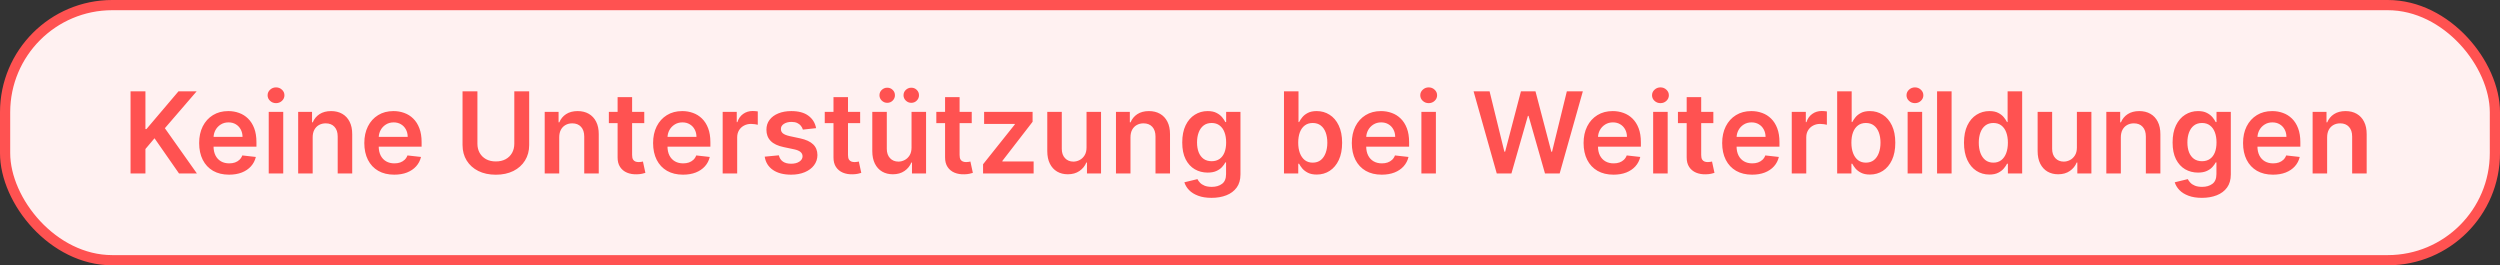
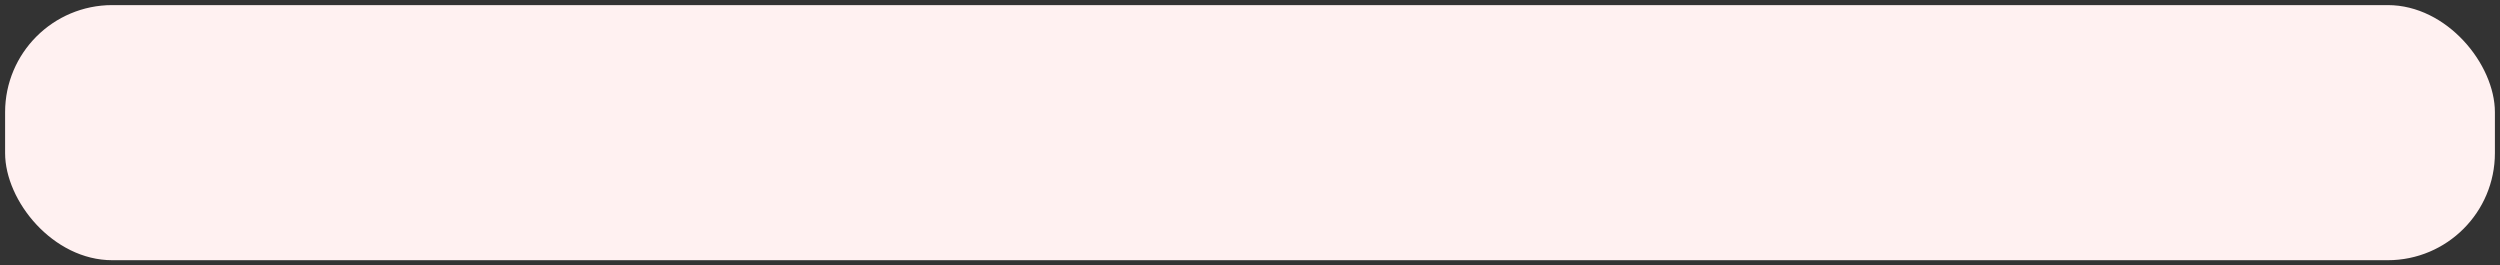
<svg xmlns="http://www.w3.org/2000/svg" fill="none" height="26" viewBox="0 0 245 26" width="245">
  <rect x="0" y="0" width="245" height="26" fill="#333333" stroke="none" />
  <rect fill="#FFF1F1" height="25" rx="10.5" width="244" x="0.5" y="0.5" />
-   <rect height="25" rx="10.5" stroke="#FF5251" width="244" x="0.5" y="0.5" />
-   <path d="M12.794 17V8.953H14.252V12.65H14.35L17.489 8.953H19.269L16.157 12.564L19.297 17H17.544L15.143 13.55L14.252 14.603V17H12.794ZM22.448 17.118C21.843 17.118 21.32 16.992 20.88 16.741C20.443 16.487 20.106 16.128 19.87 15.664C19.635 15.198 19.517 14.649 19.517 14.018C19.517 13.397 19.635 12.852 19.87 12.383C20.109 11.912 20.441 11.545 20.868 11.283C21.295 11.018 21.797 10.886 22.373 10.886C22.745 10.886 23.096 10.946 23.426 11.067C23.759 11.185 24.052 11.368 24.306 11.617C24.563 11.866 24.765 12.183 24.912 12.568C25.058 12.95 25.132 13.406 25.132 13.935V14.371H20.185V13.413H23.768C23.766 13.14 23.707 12.898 23.591 12.686C23.476 12.471 23.315 12.302 23.108 12.179C22.904 12.056 22.665 11.994 22.393 11.994C22.102 11.994 21.847 12.065 21.627 12.206C21.407 12.345 21.235 12.528 21.112 12.756C20.991 12.982 20.93 13.229 20.927 13.499V14.336C20.927 14.687 20.991 14.988 21.12 15.24C21.248 15.489 21.428 15.68 21.658 15.813C21.889 15.944 22.159 16.01 22.468 16.01C22.674 16.01 22.862 15.981 23.029 15.923C23.197 15.863 23.343 15.775 23.466 15.66C23.589 15.545 23.682 15.402 23.745 15.232L25.073 15.381C24.989 15.732 24.829 16.039 24.593 16.301C24.36 16.56 24.062 16.762 23.698 16.906C23.333 17.047 22.917 17.118 22.448 17.118ZM26.335 17V10.965H27.757V17H26.335ZM27.05 10.108C26.825 10.108 26.631 10.033 26.469 9.884C26.306 9.732 26.225 9.55 26.225 9.338C26.225 9.123 26.306 8.941 26.469 8.792C26.631 8.64 26.825 8.564 27.05 8.564C27.278 8.564 27.472 8.64 27.632 8.792C27.794 8.941 27.875 9.123 27.875 9.338C27.875 9.55 27.794 9.732 27.632 9.884C27.472 10.033 27.278 10.108 27.05 10.108ZM30.642 13.464V17H29.22V10.965H30.58V11.99H30.65C30.789 11.652 31.011 11.384 31.314 11.185C31.621 10.986 31.999 10.886 32.45 10.886C32.867 10.886 33.229 10.975 33.538 11.153C33.85 11.331 34.091 11.589 34.261 11.927C34.434 12.265 34.519 12.675 34.517 13.157V17H33.094V13.377C33.094 12.974 32.99 12.658 32.78 12.43C32.573 12.202 32.286 12.088 31.919 12.088C31.671 12.088 31.449 12.143 31.255 12.253C31.064 12.361 30.914 12.517 30.804 12.721C30.696 12.925 30.642 13.173 30.642 13.464ZM38.635 17.118C38.029 17.118 37.507 16.992 37.067 16.741C36.629 16.487 36.293 16.128 36.057 15.664C35.821 15.198 35.703 14.649 35.703 14.018C35.703 13.397 35.821 12.852 36.057 12.383C36.295 11.912 36.628 11.545 37.055 11.283C37.482 11.018 37.984 10.886 38.56 10.886C38.932 10.886 39.283 10.946 39.613 11.067C39.946 11.185 40.239 11.368 40.493 11.617C40.75 11.866 40.952 12.183 41.098 12.568C41.245 12.95 41.318 13.406 41.318 13.935V14.371H36.371V13.413H39.955C39.952 13.14 39.893 12.898 39.778 12.686C39.663 12.471 39.502 12.302 39.295 12.179C39.09 12.056 38.852 11.994 38.58 11.994C38.289 11.994 38.033 12.065 37.813 12.206C37.593 12.345 37.422 12.528 37.299 12.756C37.178 12.982 37.117 13.229 37.114 13.499V14.336C37.114 14.687 37.178 14.988 37.306 15.24C37.435 15.489 37.614 15.68 37.845 15.813C38.075 15.944 38.345 16.01 38.654 16.01C38.861 16.01 39.048 15.981 39.216 15.923C39.384 15.863 39.529 15.775 39.652 15.66C39.775 15.545 39.868 15.402 39.931 15.232L41.259 15.381C41.176 15.732 41.016 16.039 40.78 16.301C40.547 16.56 40.248 16.762 39.884 16.906C39.52 17.047 39.103 17.118 38.635 17.118ZM50.402 8.953H51.86V14.21C51.86 14.787 51.723 15.293 51.451 15.731C51.181 16.168 50.801 16.51 50.312 16.756C49.822 17 49.249 17.122 48.594 17.122C47.937 17.122 47.363 17 46.873 16.756C46.383 16.51 46.004 16.168 45.734 15.731C45.464 15.293 45.329 14.787 45.329 14.21V8.953H46.787V14.088C46.787 14.424 46.86 14.722 47.007 14.984C47.156 15.246 47.366 15.452 47.636 15.601C47.905 15.748 48.225 15.821 48.594 15.821C48.964 15.821 49.283 15.748 49.553 15.601C49.826 15.452 50.035 15.246 50.182 14.984C50.328 14.722 50.402 14.424 50.402 14.088V8.953ZM54.804 13.464V17H53.381V10.965H54.741V11.99H54.812C54.95 11.652 55.172 11.384 55.475 11.185C55.782 10.986 56.16 10.886 56.611 10.886C57.028 10.886 57.39 10.975 57.7 11.153C58.011 11.331 58.252 11.589 58.422 11.927C58.595 12.265 58.681 12.675 58.678 13.157V17H57.255V13.377C57.255 12.974 57.151 12.658 56.941 12.43C56.734 12.202 56.447 12.088 56.081 12.088C55.832 12.088 55.61 12.143 55.417 12.253C55.225 12.361 55.075 12.517 54.965 12.721C54.857 12.925 54.804 13.173 54.804 13.464ZM63.138 10.965V12.065H59.668V10.965H63.138ZM60.525 9.519H61.947V15.185C61.947 15.376 61.976 15.523 62.033 15.625C62.094 15.724 62.172 15.792 62.269 15.829C62.366 15.866 62.474 15.884 62.592 15.884C62.681 15.884 62.762 15.877 62.835 15.864C62.911 15.851 62.969 15.84 63.008 15.829L63.248 16.941C63.172 16.967 63.063 16.996 62.922 17.027C62.783 17.059 62.612 17.077 62.411 17.082C62.054 17.093 61.734 17.039 61.448 16.921C61.163 16.801 60.936 16.615 60.768 16.363C60.603 16.112 60.522 15.798 60.525 15.42V9.519ZM66.934 17.118C66.329 17.118 65.807 16.992 65.367 16.741C64.929 16.487 64.593 16.128 64.357 15.664C64.121 15.198 64.003 14.649 64.003 14.018C64.003 13.397 64.121 12.852 64.357 12.383C64.595 11.912 64.928 11.545 65.355 11.283C65.782 11.018 66.283 10.886 66.86 10.886C67.232 10.886 67.583 10.946 67.913 11.067C68.245 11.185 68.539 11.368 68.793 11.617C69.05 11.866 69.251 12.183 69.398 12.568C69.545 12.95 69.618 13.406 69.618 13.935V14.371H64.671V13.413H68.254C68.252 13.14 68.193 12.898 68.078 12.686C67.963 12.471 67.801 12.302 67.594 12.179C67.39 12.056 67.152 11.994 66.879 11.994C66.588 11.994 66.333 12.065 66.113 12.206C65.893 12.345 65.722 12.528 65.598 12.756C65.478 12.982 65.416 13.229 65.414 13.499V14.336C65.414 14.687 65.478 14.988 65.606 15.24C65.735 15.489 65.914 15.68 66.144 15.813C66.375 15.944 66.645 16.01 66.954 16.01C67.161 16.01 67.348 15.981 67.516 15.923C67.683 15.863 67.829 15.775 67.952 15.66C68.075 15.545 68.168 15.402 68.231 15.232L69.559 15.381C69.475 15.732 69.316 16.039 69.08 16.301C68.847 16.56 68.548 16.762 68.184 16.906C67.82 17.047 67.403 17.118 66.934 17.118ZM70.821 17V10.965H72.201V11.97H72.263C72.373 11.622 72.562 11.354 72.829 11.165C73.099 10.974 73.407 10.878 73.753 10.878C73.831 10.878 73.919 10.882 74.016 10.89C74.115 10.895 74.198 10.904 74.263 10.918V12.226C74.203 12.205 74.108 12.187 73.977 12.171C73.848 12.153 73.724 12.143 73.603 12.143C73.344 12.143 73.111 12.2 72.904 12.312C72.7 12.422 72.538 12.576 72.421 12.772C72.303 12.969 72.244 13.195 72.244 13.452V17H70.821ZM79.978 12.56L78.682 12.701C78.645 12.57 78.581 12.447 78.489 12.332C78.4 12.217 78.28 12.124 78.128 12.053C77.976 11.982 77.79 11.947 77.57 11.947C77.274 11.947 77.025 12.011 76.823 12.139C76.624 12.268 76.526 12.434 76.529 12.639C76.526 12.814 76.59 12.957 76.721 13.067C76.855 13.177 77.075 13.267 77.381 13.338L78.411 13.558C78.982 13.681 79.406 13.876 79.684 14.143C79.964 14.411 80.106 14.76 80.108 15.193C80.106 15.572 79.994 15.908 79.774 16.198C79.557 16.487 79.254 16.712 78.867 16.874C78.479 17.037 78.034 17.118 77.531 17.118C76.792 17.118 76.197 16.963 75.747 16.654C75.296 16.343 75.028 15.909 74.941 15.354L76.328 15.22C76.391 15.492 76.525 15.698 76.729 15.837C76.933 15.976 77.199 16.045 77.527 16.045C77.865 16.045 78.136 15.976 78.34 15.837C78.547 15.698 78.65 15.527 78.65 15.322C78.65 15.149 78.584 15.007 78.45 14.894C78.319 14.781 78.115 14.695 77.837 14.635L76.808 14.418C76.229 14.298 75.8 14.095 75.523 13.809C75.245 13.521 75.108 13.157 75.11 12.717C75.108 12.345 75.208 12.023 75.413 11.751C75.62 11.475 75.906 11.263 76.273 11.114C76.643 10.962 77.068 10.886 77.55 10.886C78.257 10.886 78.814 11.037 79.22 11.338C79.629 11.639 79.882 12.046 79.978 12.56ZM84.295 10.965V12.065H80.825V10.965H84.295ZM81.682 9.519H83.104V15.185C83.104 15.376 83.133 15.523 83.191 15.625C83.251 15.724 83.33 15.792 83.427 15.829C83.523 15.866 83.631 15.884 83.749 15.884C83.838 15.884 83.919 15.877 83.992 15.864C84.068 15.851 84.126 15.84 84.165 15.829L84.405 16.941C84.329 16.967 84.22 16.996 84.079 17.027C83.94 17.059 83.77 17.077 83.568 17.082C83.212 17.093 82.891 17.039 82.605 16.921C82.32 16.801 82.093 16.615 81.925 16.363C81.76 16.112 81.679 15.798 81.682 15.42V9.519ZM89.331 14.462V10.965H90.754V17H89.374V15.927H89.312C89.175 16.265 88.951 16.542 88.64 16.756C88.331 16.971 87.949 17.079 87.496 17.079C87.101 17.079 86.751 16.991 86.447 16.815C86.146 16.637 85.91 16.379 85.74 16.041C85.57 15.701 85.484 15.29 85.484 14.807V10.965H86.907V14.587C86.907 14.97 87.012 15.274 87.221 15.499C87.431 15.724 87.706 15.837 88.046 15.837C88.256 15.837 88.459 15.786 88.655 15.684C88.852 15.582 89.013 15.43 89.139 15.228C89.267 15.024 89.331 14.768 89.331 14.462ZM86.95 10.077C86.743 10.077 86.564 10.003 86.412 9.857C86.262 9.71 86.188 9.537 86.188 9.338C86.188 9.128 86.262 8.953 86.412 8.811C86.564 8.667 86.743 8.595 86.95 8.595C87.162 8.595 87.34 8.667 87.484 8.811C87.631 8.953 87.704 9.128 87.704 9.338C87.704 9.537 87.631 9.71 87.484 9.857C87.34 10.003 87.162 10.077 86.95 10.077ZM89.308 10.077C89.101 10.077 88.921 10.003 88.769 9.857C88.62 9.71 88.545 9.537 88.545 9.338C88.545 9.128 88.62 8.953 88.769 8.811C88.921 8.667 89.101 8.595 89.308 8.595C89.52 8.595 89.698 8.667 89.842 8.811C89.989 8.953 90.062 9.128 90.062 9.338C90.062 9.537 89.989 9.71 89.842 9.857C89.698 10.003 89.52 10.077 89.308 10.077ZM95.23 10.965V12.065H91.76V10.965H95.23ZM92.617 9.519H94.04V15.185C94.04 15.376 94.068 15.523 94.126 15.625C94.186 15.724 94.265 15.792 94.362 15.829C94.459 15.866 94.566 15.884 94.684 15.884C94.773 15.884 94.854 15.877 94.927 15.864C95.004 15.851 95.061 15.84 95.1 15.829L95.34 16.941C95.264 16.967 95.155 16.996 95.014 17.027C94.875 17.059 94.705 17.077 94.503 17.082C94.147 17.093 93.826 17.039 93.54 16.921C93.255 16.801 93.028 16.615 92.861 16.363C92.696 16.112 92.615 15.798 92.617 15.42V9.519ZM96.341 17V16.096L99.453 12.194V12.143H96.443V10.965H101.194V11.935L98.231 15.77V15.821H101.296V17H96.341ZM106.48 14.462V10.965H107.902V17H106.523V15.927H106.46C106.324 16.265 106.1 16.542 105.788 16.756C105.479 16.971 105.098 17.079 104.645 17.079C104.249 17.079 103.899 16.991 103.595 16.815C103.294 16.637 103.058 16.379 102.888 16.041C102.718 15.701 102.633 15.29 102.633 14.807V10.965H104.055V14.587C104.055 14.97 104.16 15.274 104.37 15.499C104.579 15.724 104.854 15.837 105.195 15.837C105.404 15.837 105.607 15.786 105.804 15.684C106 15.582 106.161 15.43 106.287 15.228C106.415 15.024 106.48 14.768 106.48 14.462ZM110.787 13.464V17H109.365V10.965H110.724V11.99H110.795C110.934 11.652 111.155 11.384 111.459 11.185C111.765 10.986 112.144 10.886 112.595 10.886C113.011 10.886 113.374 10.975 113.683 11.153C113.995 11.331 114.236 11.589 114.406 11.927C114.579 12.265 114.664 12.675 114.661 13.157V17H113.239V13.377C113.239 12.974 113.134 12.658 112.925 12.43C112.718 12.202 112.431 12.088 112.064 12.088C111.815 12.088 111.594 12.143 111.4 12.253C111.209 12.361 111.058 12.517 110.948 12.721C110.841 12.925 110.787 13.173 110.787 13.464ZM118.732 19.389C118.221 19.389 117.782 19.32 117.416 19.181C117.049 19.044 116.754 18.861 116.532 18.631C116.309 18.4 116.154 18.145 116.068 17.864L117.349 17.554C117.407 17.672 117.49 17.788 117.6 17.904C117.71 18.022 117.858 18.119 118.044 18.195C118.233 18.273 118.47 18.312 118.756 18.312C119.159 18.312 119.493 18.214 119.758 18.018C120.022 17.824 120.154 17.504 120.154 17.059V15.915H120.084C120.01 16.062 119.903 16.213 119.762 16.367C119.623 16.522 119.438 16.652 119.208 16.756C118.98 16.861 118.693 16.914 118.347 16.914C117.883 16.914 117.463 16.805 117.086 16.587C116.711 16.367 116.412 16.04 116.19 15.605C115.97 15.168 115.86 14.62 115.86 13.963C115.86 13.3 115.97 12.741 116.19 12.285C116.412 11.826 116.712 11.479 117.09 11.244C117.467 11.005 117.887 10.886 118.351 10.886C118.705 10.886 118.995 10.946 119.223 11.067C119.454 11.185 119.637 11.327 119.773 11.495C119.91 11.66 120.013 11.816 120.084 11.963H120.162V10.965H121.565V17.098C121.565 17.614 121.442 18.041 121.196 18.379C120.949 18.717 120.613 18.97 120.186 19.137C119.759 19.305 119.274 19.389 118.732 19.389ZM118.744 15.798C119.045 15.798 119.302 15.724 119.514 15.578C119.726 15.431 119.887 15.22 119.997 14.945C120.107 14.67 120.162 14.34 120.162 13.955C120.162 13.575 120.107 13.242 119.997 12.957C119.89 12.671 119.73 12.45 119.518 12.293C119.308 12.133 119.05 12.053 118.744 12.053C118.427 12.053 118.162 12.136 117.95 12.301C117.738 12.466 117.578 12.692 117.471 12.98C117.363 13.266 117.31 13.591 117.31 13.955C117.31 14.324 117.363 14.648 117.471 14.925C117.581 15.2 117.742 15.415 117.954 15.57C118.169 15.722 118.432 15.798 118.744 15.798ZM125.83 17V8.953H127.253V11.963H127.312C127.385 11.816 127.488 11.66 127.622 11.495C127.756 11.327 127.936 11.185 128.164 11.067C128.392 10.946 128.683 10.886 129.037 10.886C129.503 10.886 129.923 11.005 130.298 11.244C130.675 11.479 130.974 11.829 131.194 12.293C131.416 12.754 131.528 13.32 131.528 13.99C131.528 14.653 131.419 15.216 131.202 15.68C130.984 16.143 130.688 16.497 130.314 16.741C129.939 16.984 129.515 17.106 129.041 17.106C128.695 17.106 128.408 17.049 128.18 16.933C127.952 16.818 127.769 16.679 127.63 16.517C127.494 16.352 127.388 16.196 127.312 16.049H127.229V17H125.83ZM127.225 13.982C127.225 14.373 127.28 14.714 127.39 15.008C127.503 15.301 127.664 15.53 127.874 15.695C128.086 15.858 128.342 15.939 128.644 15.939C128.958 15.939 129.221 15.855 129.433 15.688C129.646 15.517 129.805 15.286 129.913 14.992C130.023 14.696 130.078 14.36 130.078 13.982C130.078 13.608 130.024 13.275 129.917 12.984C129.809 12.694 129.65 12.466 129.437 12.301C129.225 12.136 128.961 12.053 128.644 12.053C128.34 12.053 128.082 12.133 127.87 12.293C127.657 12.453 127.496 12.677 127.386 12.965C127.279 13.253 127.225 13.592 127.225 13.982ZM135.409 17.118C134.804 17.118 134.281 16.992 133.841 16.741C133.404 16.487 133.067 16.128 132.831 15.664C132.596 15.198 132.478 14.649 132.478 14.018C132.478 13.397 132.596 12.852 132.831 12.383C133.07 11.912 133.402 11.545 133.829 11.283C134.256 11.018 134.758 10.886 135.334 10.886C135.706 10.886 136.057 10.946 136.387 11.067C136.72 11.185 137.013 11.368 137.267 11.617C137.524 11.866 137.726 12.183 137.873 12.568C138.019 12.95 138.093 13.406 138.093 13.935V14.371H133.146V13.413H136.729C136.727 13.14 136.668 12.898 136.552 12.686C136.437 12.471 136.276 12.302 136.069 12.179C135.865 12.056 135.626 11.994 135.354 11.994C135.063 11.994 134.808 12.065 134.588 12.206C134.368 12.345 134.196 12.528 134.073 12.756C133.952 12.982 133.891 13.229 133.888 13.499V14.336C133.888 14.687 133.952 14.988 134.081 15.24C134.209 15.489 134.389 15.68 134.619 15.813C134.85 15.944 135.119 16.01 135.429 16.01C135.636 16.01 135.823 15.981 135.99 15.923C136.158 15.863 136.303 15.775 136.427 15.66C136.55 15.545 136.643 15.402 136.706 15.232L138.034 15.381C137.95 15.732 137.79 16.039 137.554 16.301C137.321 16.56 137.023 16.762 136.658 16.906C136.294 17.047 135.878 17.118 135.409 17.118ZM139.296 17V10.965H140.718V17H139.296ZM140.011 10.108C139.786 10.108 139.592 10.033 139.43 9.884C139.267 9.732 139.186 9.55 139.186 9.338C139.186 9.123 139.267 8.941 139.43 8.792C139.592 8.64 139.786 8.564 140.011 8.564C140.239 8.564 140.433 8.64 140.593 8.792C140.755 8.941 140.836 9.123 140.836 9.338C140.836 9.55 140.755 9.732 140.593 9.884C140.433 10.033 140.239 10.108 140.011 10.108ZM146.682 17L144.411 8.953H145.979L147.429 14.866H147.503L149.051 8.953H150.478L152.03 14.87H152.101L153.55 8.953H155.118L152.847 17H151.409L149.798 11.354H149.735L148.12 17H146.682ZM158.122 17.118C157.517 17.118 156.994 16.992 156.554 16.741C156.117 16.487 155.78 16.128 155.545 15.664C155.309 15.198 155.191 14.649 155.191 14.018C155.191 13.397 155.309 12.852 155.545 12.383C155.783 11.912 156.116 11.545 156.543 11.283C156.97 11.018 157.471 10.886 158.047 10.886C158.419 10.886 158.77 10.946 159.101 11.067C159.433 11.185 159.727 11.368 159.981 11.617C160.237 11.866 160.439 12.183 160.586 12.568C160.732 12.95 160.806 13.406 160.806 13.935V14.371H155.859V13.413H159.442C159.44 13.14 159.381 12.898 159.266 12.686C159.15 12.471 158.989 12.302 158.782 12.179C158.578 12.056 158.34 11.994 158.067 11.994C157.776 11.994 157.521 12.065 157.301 12.206C157.081 12.345 156.909 12.528 156.786 12.756C156.666 12.982 156.604 13.229 156.602 13.499V14.336C156.602 14.687 156.666 14.988 156.794 15.24C156.922 15.489 157.102 15.68 157.332 15.813C157.563 15.944 157.833 16.01 158.142 16.01C158.349 16.01 158.536 15.981 158.704 15.923C158.871 15.863 159.017 15.775 159.14 15.66C159.263 15.545 159.356 15.402 159.419 15.232L160.747 15.381C160.663 15.732 160.503 16.039 160.268 16.301C160.034 16.56 159.736 16.762 159.372 16.906C159.008 17.047 158.591 17.118 158.122 17.118ZM162.009 17V10.965H163.432V17H162.009ZM162.724 10.108C162.499 10.108 162.305 10.033 162.143 9.884C161.98 9.732 161.899 9.55 161.899 9.338C161.899 9.123 161.98 8.941 162.143 8.792C162.305 8.64 162.499 8.564 162.724 8.564C162.952 8.564 163.146 8.64 163.306 8.792C163.468 8.941 163.549 9.123 163.549 9.338C163.549 9.55 163.468 9.732 163.306 9.884C163.146 10.033 162.952 10.108 162.724 10.108ZM167.908 10.965V12.065H164.438V10.965H167.908ZM165.295 9.519H166.717V15.185C166.717 15.376 166.746 15.523 166.804 15.625C166.864 15.724 166.943 15.792 167.04 15.829C167.137 15.866 167.244 15.884 167.362 15.884C167.451 15.884 167.532 15.877 167.605 15.864C167.681 15.851 167.739 15.84 167.778 15.829L168.018 16.941C167.942 16.967 167.833 16.996 167.692 17.027C167.553 17.059 167.383 17.077 167.181 17.082C166.825 17.093 166.504 17.039 166.218 16.921C165.933 16.801 165.706 16.615 165.539 16.363C165.374 16.112 165.292 15.798 165.295 15.42V9.519ZM171.705 17.118C171.1 17.118 170.577 16.992 170.137 16.741C169.699 16.487 169.363 16.128 169.127 15.664C168.891 15.198 168.773 14.649 168.773 14.018C168.773 13.397 168.891 12.852 169.127 12.383C169.365 11.912 169.698 11.545 170.125 11.283C170.552 11.018 171.054 10.886 171.63 10.886C172.002 10.886 172.353 10.946 172.683 11.067C173.016 11.185 173.309 11.368 173.563 11.617C173.82 11.866 174.022 12.183 174.168 12.568C174.315 12.95 174.388 13.406 174.388 13.935V14.371H169.441V13.413H173.025C173.022 13.14 172.963 12.898 172.848 12.686C172.733 12.471 172.572 12.302 172.365 12.179C172.16 12.056 171.922 11.994 171.65 11.994C171.359 11.994 171.103 12.065 170.883 12.206C170.663 12.345 170.492 12.528 170.369 12.756C170.248 12.982 170.187 13.229 170.184 13.499V14.336C170.184 14.687 170.248 14.988 170.377 15.24C170.505 15.489 170.684 15.68 170.915 15.813C171.145 15.944 171.415 16.01 171.724 16.01C171.931 16.01 172.119 15.981 172.286 15.923C172.454 15.863 172.599 15.775 172.722 15.66C172.845 15.545 172.938 15.402 173.001 15.232L174.329 15.381C174.246 15.732 174.086 16.039 173.85 16.301C173.617 16.56 173.318 16.762 172.954 16.906C172.59 17.047 172.174 17.118 171.705 17.118ZM175.592 17V10.965H176.971V11.97H177.034C177.144 11.622 177.332 11.354 177.6 11.165C177.869 10.974 178.177 10.878 178.523 10.878C178.602 10.878 178.689 10.882 178.786 10.89C178.886 10.895 178.968 10.904 179.034 10.918V12.226C178.974 12.205 178.878 12.187 178.747 12.171C178.619 12.153 178.494 12.143 178.374 12.143C178.114 12.143 177.881 12.2 177.674 12.312C177.47 12.422 177.309 12.576 177.191 12.772C177.073 12.969 177.014 13.195 177.014 13.452V17H175.592ZM180.042 17V8.953H181.464V11.963H181.523C181.596 11.816 181.7 11.66 181.833 11.495C181.967 11.327 182.148 11.185 182.376 11.067C182.604 10.946 182.894 10.886 183.248 10.886C183.714 10.886 184.135 11.005 184.509 11.244C184.886 11.479 185.185 11.829 185.405 12.293C185.628 12.754 185.739 13.32 185.739 13.99C185.739 14.653 185.63 15.216 185.413 15.68C185.196 16.143 184.9 16.497 184.525 16.741C184.15 16.984 183.726 17.106 183.252 17.106C182.906 17.106 182.619 17.049 182.391 16.933C182.163 16.818 181.98 16.679 181.841 16.517C181.705 16.352 181.599 16.196 181.523 16.049H181.44V17H180.042ZM181.437 13.982C181.437 14.373 181.492 14.714 181.602 15.008C181.714 15.301 181.875 15.53 182.085 15.695C182.297 15.858 182.554 15.939 182.855 15.939C183.169 15.939 183.433 15.855 183.645 15.688C183.857 15.517 184.017 15.286 184.124 14.992C184.234 14.696 184.289 14.36 184.289 13.982C184.289 13.608 184.235 13.275 184.128 12.984C184.021 12.694 183.861 12.466 183.649 12.301C183.437 12.136 183.172 12.053 182.855 12.053C182.551 12.053 182.293 12.133 182.081 12.293C181.869 12.453 181.708 12.677 181.598 12.965C181.49 13.253 181.437 13.592 181.437 13.982ZM186.948 17V10.965H188.371V17H186.948ZM187.663 10.108C187.438 10.108 187.244 10.033 187.082 9.884C186.92 9.732 186.838 9.55 186.838 9.338C186.838 9.123 186.92 8.941 187.082 8.792C187.244 8.64 187.438 8.564 187.663 8.564C187.891 8.564 188.085 8.64 188.245 8.792C188.407 8.941 188.489 9.123 188.489 9.338C188.489 9.55 188.407 9.732 188.245 9.884C188.085 10.033 187.891 10.108 187.663 10.108ZM191.256 8.953V17H189.833V8.953H191.256ZM194.958 17.106C194.484 17.106 194.06 16.984 193.685 16.741C193.31 16.497 193.014 16.143 192.797 15.68C192.58 15.216 192.471 14.653 192.471 13.99C192.471 13.32 192.581 12.754 192.801 12.293C193.024 11.829 193.324 11.479 193.701 11.244C194.078 11.005 194.498 10.886 194.962 10.886C195.316 10.886 195.606 10.946 195.834 11.067C196.062 11.185 196.243 11.327 196.377 11.495C196.51 11.66 196.614 11.816 196.687 11.963H196.746V8.953H198.172V17H196.773V16.049H196.687C196.614 16.196 196.508 16.352 196.369 16.517C196.23 16.679 196.047 16.818 195.819 16.933C195.591 17.049 195.304 17.106 194.958 17.106ZM195.355 15.939C195.656 15.939 195.913 15.858 196.125 15.695C196.337 15.53 196.498 15.301 196.608 15.008C196.718 14.714 196.773 14.373 196.773 13.982C196.773 13.592 196.718 13.253 196.608 12.965C196.501 12.677 196.341 12.453 196.129 12.293C195.92 12.133 195.662 12.053 195.355 12.053C195.038 12.053 194.773 12.136 194.561 12.301C194.349 12.466 194.189 12.694 194.082 12.984C193.975 13.275 193.921 13.608 193.921 13.982C193.921 14.36 193.975 14.696 194.082 14.992C194.192 15.286 194.353 15.517 194.565 15.688C194.78 15.855 195.043 15.939 195.355 15.939ZM203.535 14.462V10.965H204.957V17H203.578V15.927H203.515C203.379 16.265 203.155 16.542 202.843 16.756C202.534 16.971 202.153 17.079 201.7 17.079C201.304 17.079 200.955 16.991 200.651 16.815C200.349 16.637 200.114 16.379 199.943 16.041C199.773 15.701 199.688 15.29 199.688 14.807V10.965H201.11V14.587C201.11 14.97 201.215 15.274 201.425 15.499C201.634 15.724 201.909 15.837 202.25 15.837C202.459 15.837 202.663 15.786 202.859 15.684C203.055 15.582 203.217 15.43 203.342 15.228C203.471 15.024 203.535 14.768 203.535 14.462ZM207.842 13.464V17H206.42V10.965H207.779V11.99H207.85C207.989 11.652 208.21 11.384 208.514 11.185C208.821 10.986 209.199 10.886 209.65 10.886C210.066 10.886 210.429 10.975 210.738 11.153C211.05 11.331 211.291 11.589 211.461 11.927C211.634 12.265 211.719 12.675 211.717 13.157V17H210.294V13.377C210.294 12.974 210.189 12.658 209.98 12.43C209.773 12.202 209.486 12.088 209.119 12.088C208.87 12.088 208.649 12.143 208.455 12.253C208.264 12.361 208.113 12.517 208.003 12.721C207.896 12.925 207.842 13.173 207.842 13.464ZM215.787 19.389C215.276 19.389 214.838 19.32 214.471 19.181C214.104 19.044 213.81 18.861 213.587 18.631C213.364 18.4 213.21 18.145 213.123 17.864L214.404 17.554C214.462 17.672 214.546 17.788 214.656 17.904C214.766 18.022 214.914 18.119 215.1 18.195C215.288 18.273 215.525 18.312 215.811 18.312C216.214 18.312 216.548 18.214 216.813 18.018C217.077 17.824 217.21 17.504 217.21 17.059V15.915H217.139C217.066 16.062 216.958 16.213 216.817 16.367C216.678 16.522 216.493 16.652 216.263 16.756C216.035 16.861 215.748 16.914 215.402 16.914C214.939 16.914 214.518 16.805 214.141 16.587C213.766 16.367 213.468 16.04 213.245 15.605C213.025 15.168 212.915 14.62 212.915 13.963C212.915 13.3 213.025 12.741 213.245 12.285C213.468 11.826 213.768 11.479 214.145 11.244C214.522 11.005 214.942 10.886 215.406 10.886C215.76 10.886 216.051 10.946 216.278 11.067C216.509 11.185 216.692 11.327 216.829 11.495C216.965 11.66 217.068 11.816 217.139 11.963H217.218V10.965H218.62V17.098C218.62 17.614 218.497 18.041 218.251 18.379C218.005 18.717 217.668 18.97 217.241 19.137C216.814 19.305 216.33 19.389 215.787 19.389ZM215.799 15.798C216.1 15.798 216.357 15.724 216.569 15.578C216.781 15.431 216.943 15.22 217.053 14.945C217.163 14.67 217.218 14.34 217.218 13.955C217.218 13.575 217.163 13.242 217.053 12.957C216.945 12.671 216.785 12.45 216.573 12.293C216.364 12.133 216.106 12.053 215.799 12.053C215.482 12.053 215.218 12.136 215.005 12.301C214.793 12.466 214.633 12.692 214.526 12.98C214.419 13.266 214.365 13.591 214.365 13.955C214.365 14.324 214.419 14.648 214.526 14.925C214.636 15.2 214.797 15.415 215.009 15.57C215.224 15.722 215.487 15.798 215.799 15.798ZM222.75 17.118C222.145 17.118 221.622 16.992 221.182 16.741C220.745 16.487 220.408 16.128 220.172 15.664C219.937 15.198 219.819 14.649 219.819 14.018C219.819 13.397 219.937 12.852 220.172 12.383C220.411 11.912 220.743 11.545 221.17 11.283C221.597 11.018 222.099 10.886 222.675 10.886C223.047 10.886 223.398 10.946 223.728 11.067C224.061 11.185 224.354 11.368 224.609 11.617C224.865 11.866 225.067 12.183 225.214 12.568C225.36 12.95 225.434 13.406 225.434 13.935V14.371H220.487V13.413H224.07C224.068 13.14 224.009 12.898 223.893 12.686C223.778 12.471 223.617 12.302 223.41 12.179C223.206 12.056 222.967 11.994 222.695 11.994C222.404 11.994 222.149 12.065 221.929 12.206C221.709 12.345 221.537 12.528 221.414 12.756C221.294 12.982 221.232 13.229 221.229 13.499V14.336C221.229 14.687 221.294 14.988 221.422 15.24C221.55 15.489 221.73 15.68 221.96 15.813C222.191 15.944 222.461 16.01 222.77 16.01C222.977 16.01 223.164 15.981 223.332 15.923C223.499 15.863 223.645 15.775 223.768 15.66C223.891 15.545 223.984 15.402 224.047 15.232L225.375 15.381C225.291 15.732 225.131 16.039 224.895 16.301C224.662 16.56 224.364 16.762 223.999 16.906C223.635 17.047 223.219 17.118 222.75 17.118ZM228.059 13.464V17H226.637V10.965H227.997V11.99H228.067C228.206 11.652 228.427 11.384 228.731 11.185C229.038 10.986 229.416 10.886 229.867 10.886C230.283 10.886 230.646 10.975 230.955 11.153C231.267 11.331 231.508 11.589 231.678 11.927C231.851 12.265 231.936 12.675 231.934 13.157V17H230.511V13.377C230.511 12.974 230.407 12.658 230.197 12.43C229.99 12.202 229.703 12.088 229.336 12.088C229.088 12.088 228.866 12.143 228.672 12.253C228.481 12.361 228.331 12.517 228.221 12.721C228.113 12.925 228.059 13.173 228.059 13.464Z" fill="#FF5251" />
</svg>